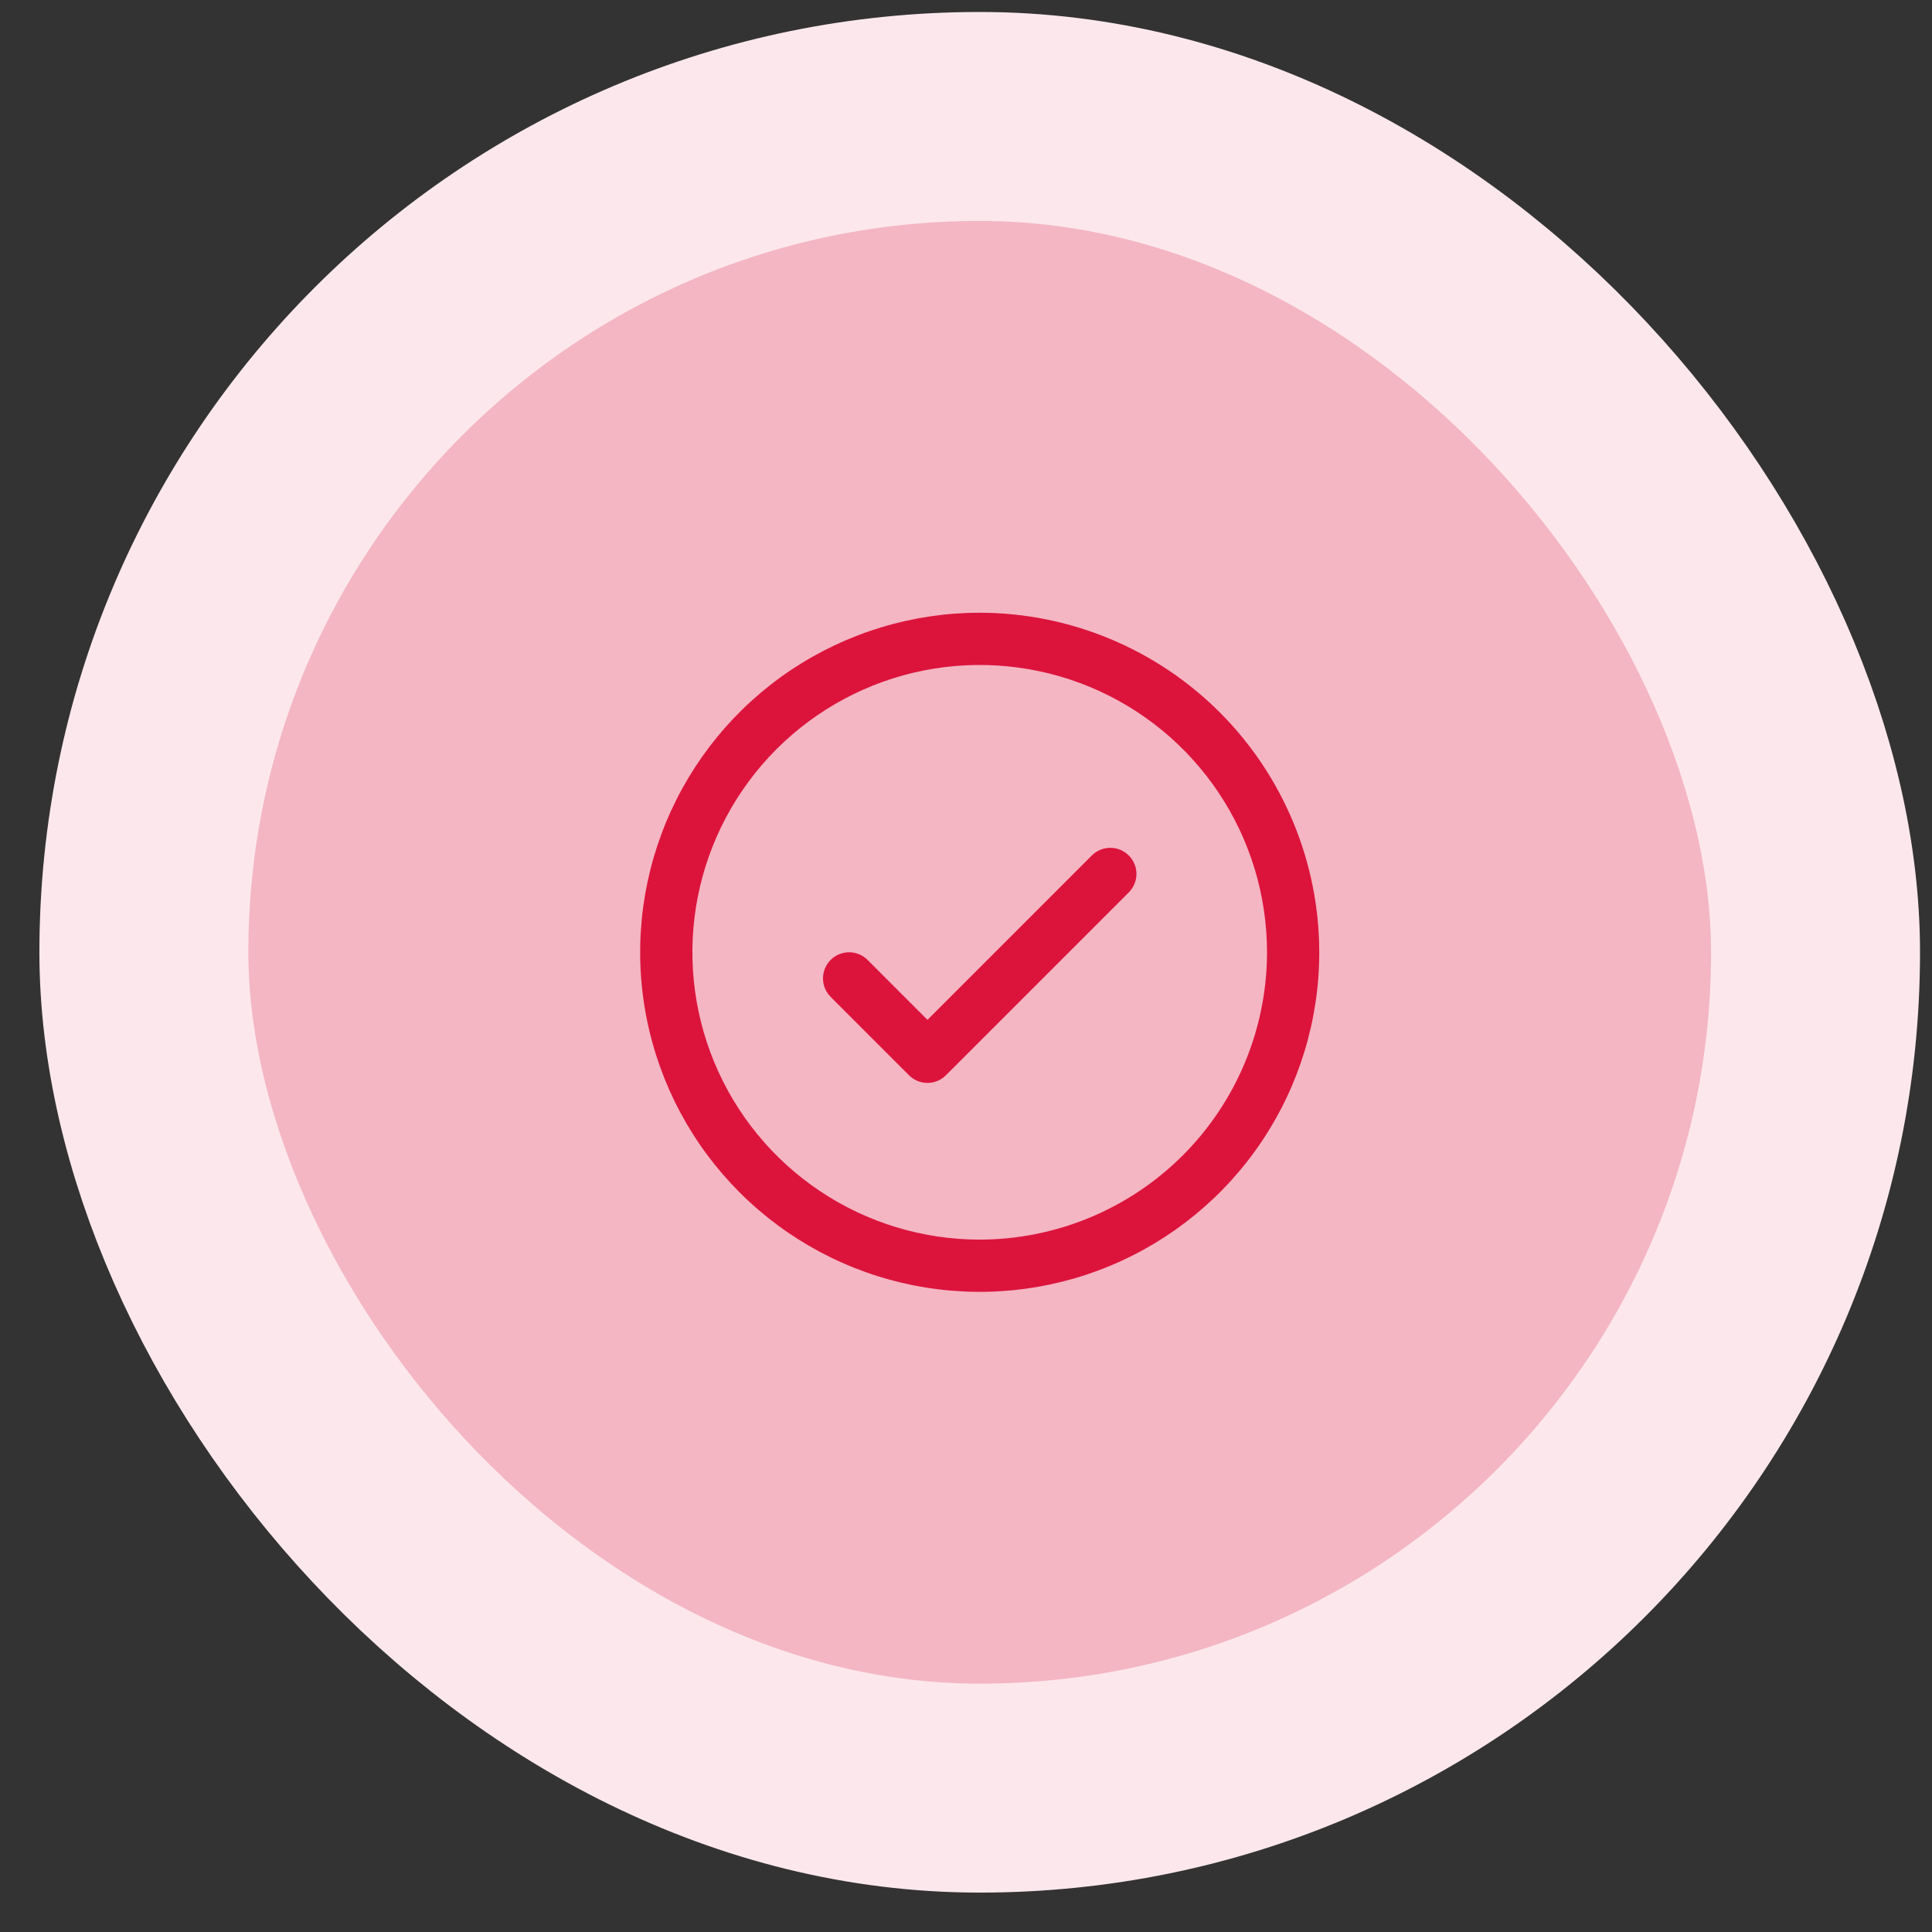
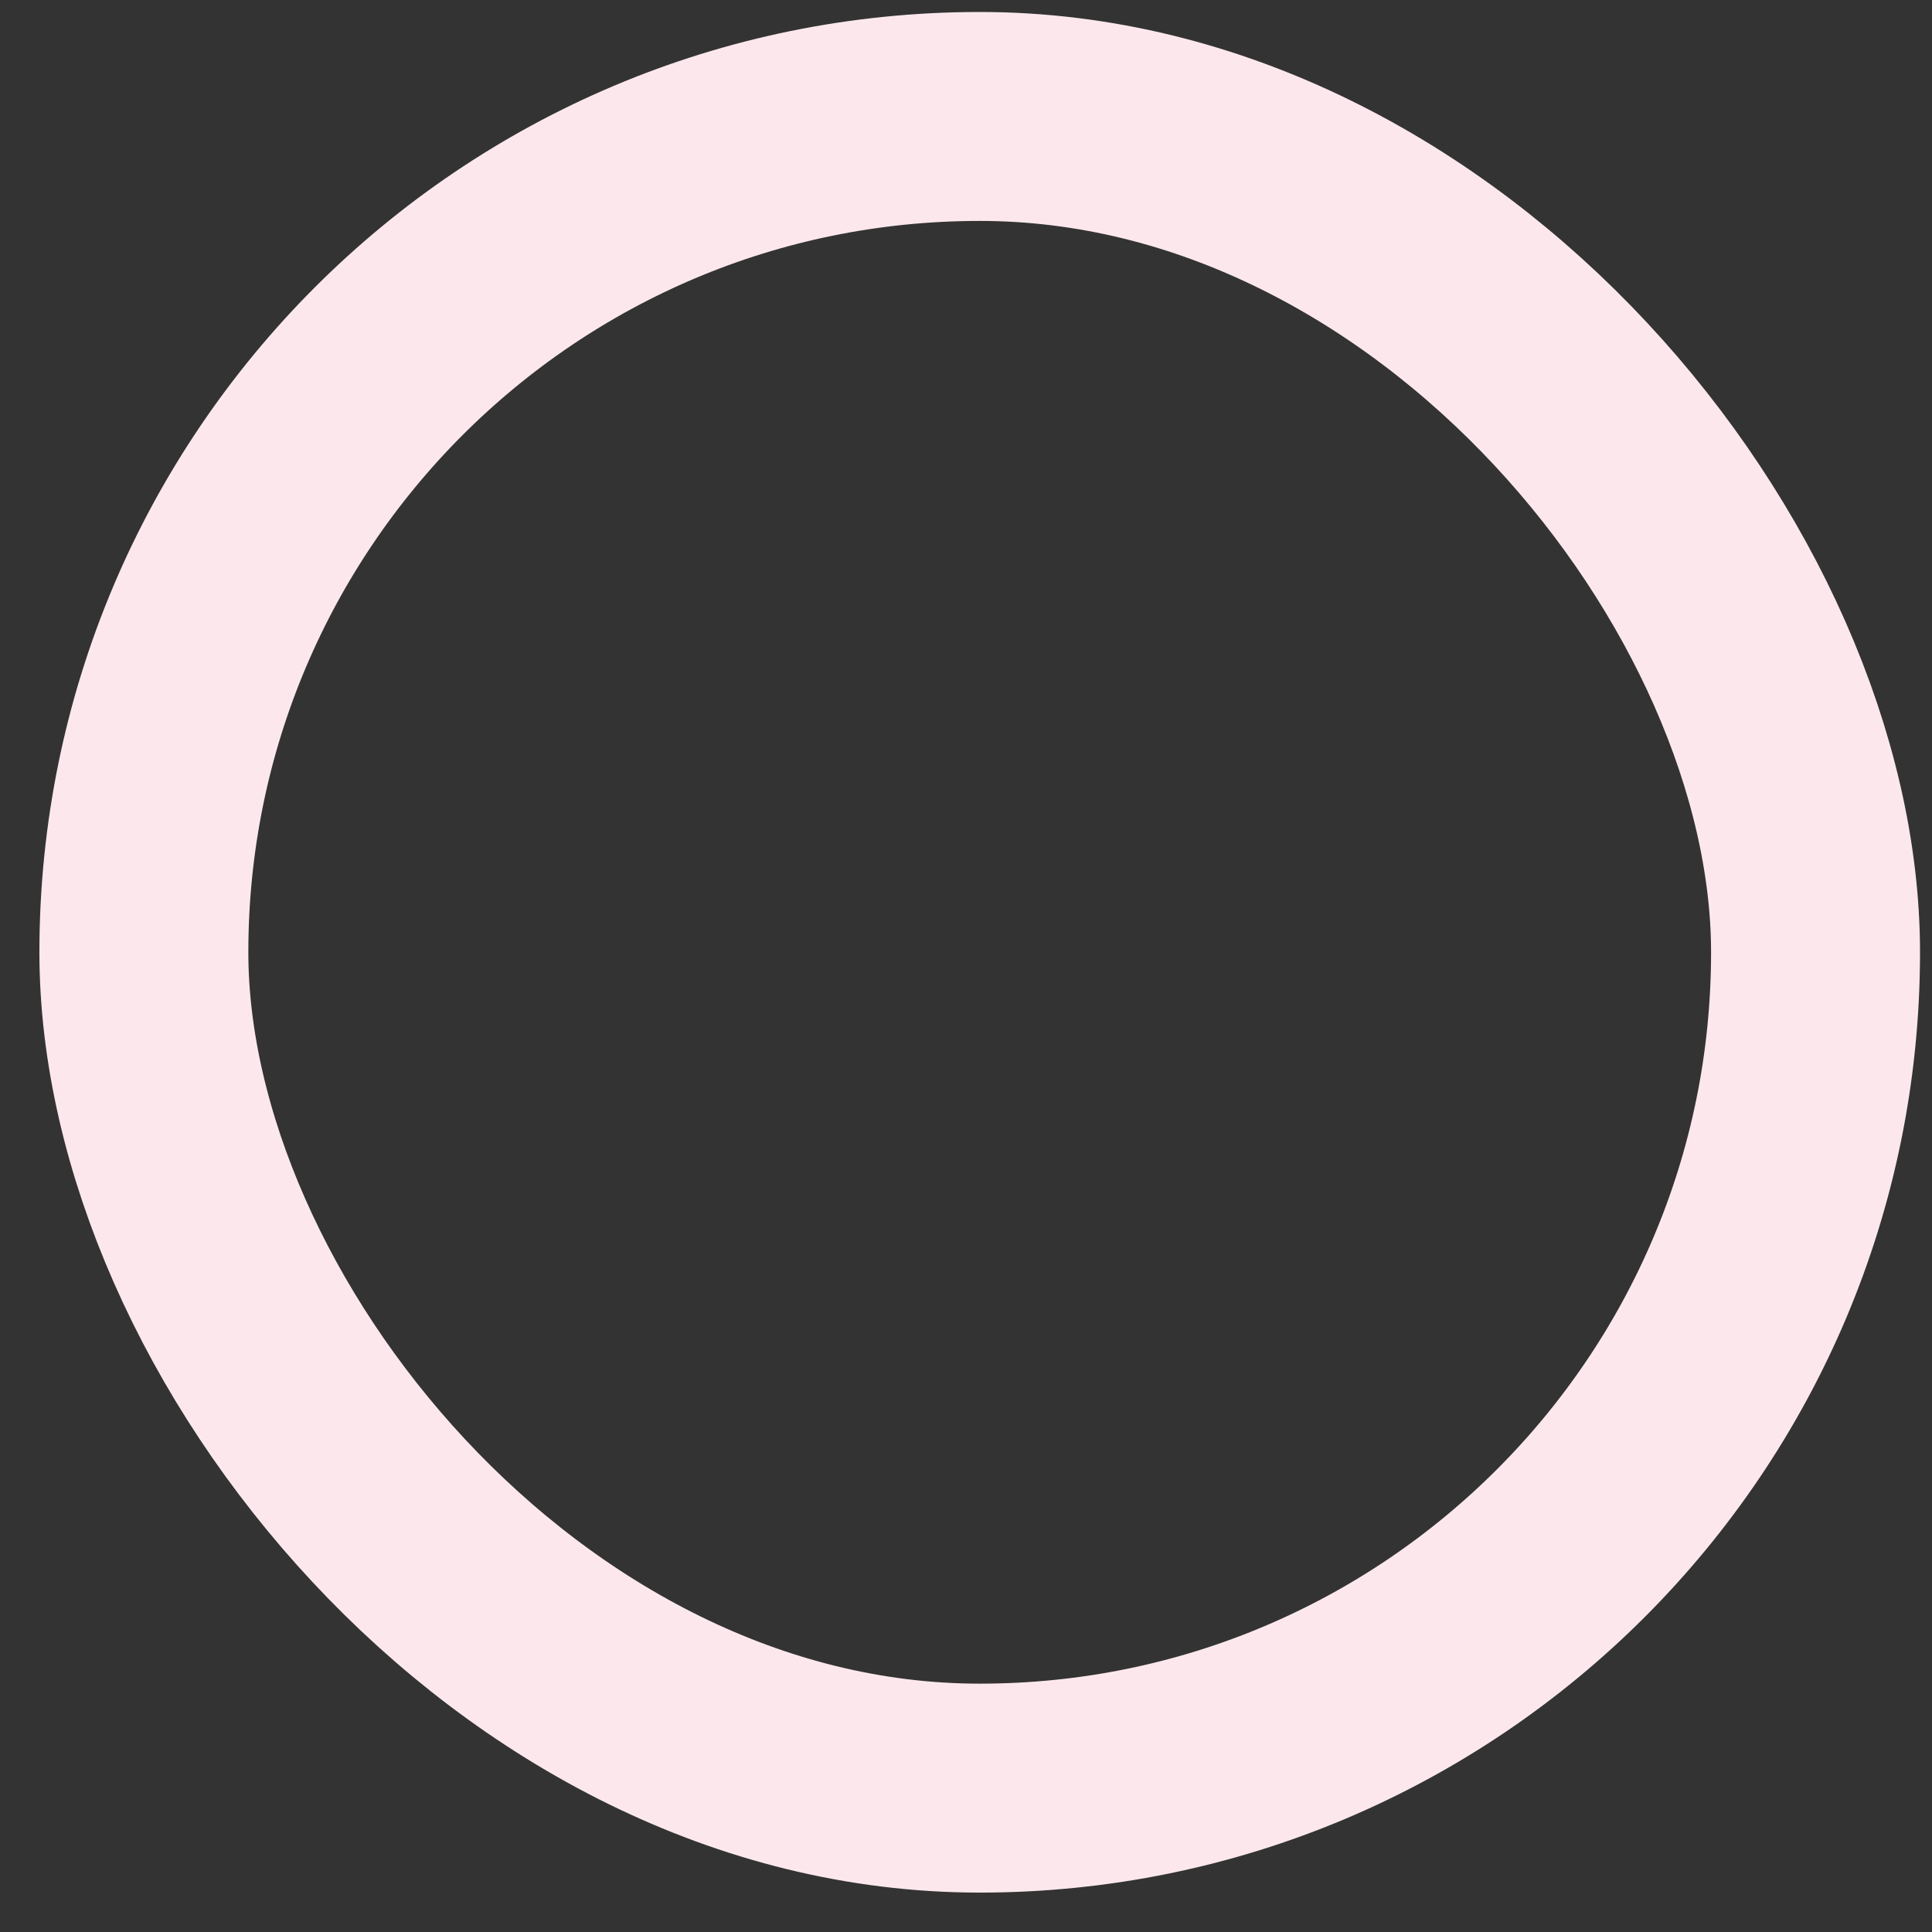
<svg xmlns="http://www.w3.org/2000/svg" width="47" height="47" viewBox="0 0 47 47" fill="none">
  <rect x="0" y="0" width="47" height="47" fill="#333333" stroke="none" />
-   <rect x="3.5" y="2.833" width="40.667" height="40.667" rx="20.333" fill="#F4B6C3" />
  <rect x="3.5" y="2.833" width="40.667" height="40.667" rx="20.333" stroke="#FCE8EC" stroke-width="5.083" />
-   <path d="M27.46 20.811C27.519 20.87 27.566 20.94 27.598 21.017C27.63 21.094 27.647 21.177 27.647 21.26C27.647 21.344 27.63 21.427 27.598 21.504C27.566 21.581 27.519 21.651 27.46 21.71L23.012 26.158C22.953 26.217 22.883 26.264 22.806 26.296C22.729 26.328 22.646 26.344 22.563 26.344C22.479 26.344 22.397 26.328 22.32 26.296C22.242 26.264 22.172 26.217 22.113 26.158L20.207 24.252C20.088 24.132 20.021 23.971 20.021 23.802C20.021 23.634 20.088 23.472 20.207 23.352C20.326 23.233 20.488 23.166 20.657 23.166C20.825 23.166 20.987 23.233 21.106 23.352L22.563 24.81L26.561 20.811C26.62 20.752 26.69 20.705 26.767 20.673C26.845 20.641 26.927 20.625 27.011 20.625C27.094 20.625 27.177 20.641 27.254 20.673C27.331 20.705 27.401 20.752 27.46 20.811ZM32.094 23.167C32.094 24.8 31.61 26.398 30.702 27.756C29.794 29.114 28.504 30.173 26.995 30.798C25.485 31.424 23.825 31.587 22.222 31.268C20.62 30.95 19.148 30.163 17.993 29.008C16.837 27.852 16.051 26.381 15.732 24.778C15.413 23.176 15.577 21.515 16.202 20.006C16.827 18.496 17.886 17.206 19.244 16.298C20.603 15.391 22.2 14.906 23.834 14.906C26.024 14.909 28.123 15.78 29.672 17.328C31.221 18.877 32.092 20.977 32.094 23.167ZM30.823 23.167C30.823 21.784 30.413 20.433 29.645 19.284C28.877 18.134 27.786 17.238 26.509 16.709C25.231 16.18 23.826 16.042 22.47 16.311C21.114 16.581 19.869 17.247 18.891 18.224C17.914 19.202 17.248 20.447 16.978 21.803C16.709 23.159 16.847 24.564 17.376 25.841C17.905 27.119 18.801 28.21 19.951 28.978C21.1 29.746 22.451 30.156 23.834 30.156C25.687 30.154 27.463 29.417 28.774 28.107C30.084 26.796 30.821 25.02 30.823 23.167Z" fill="#DC143C" />
</svg>